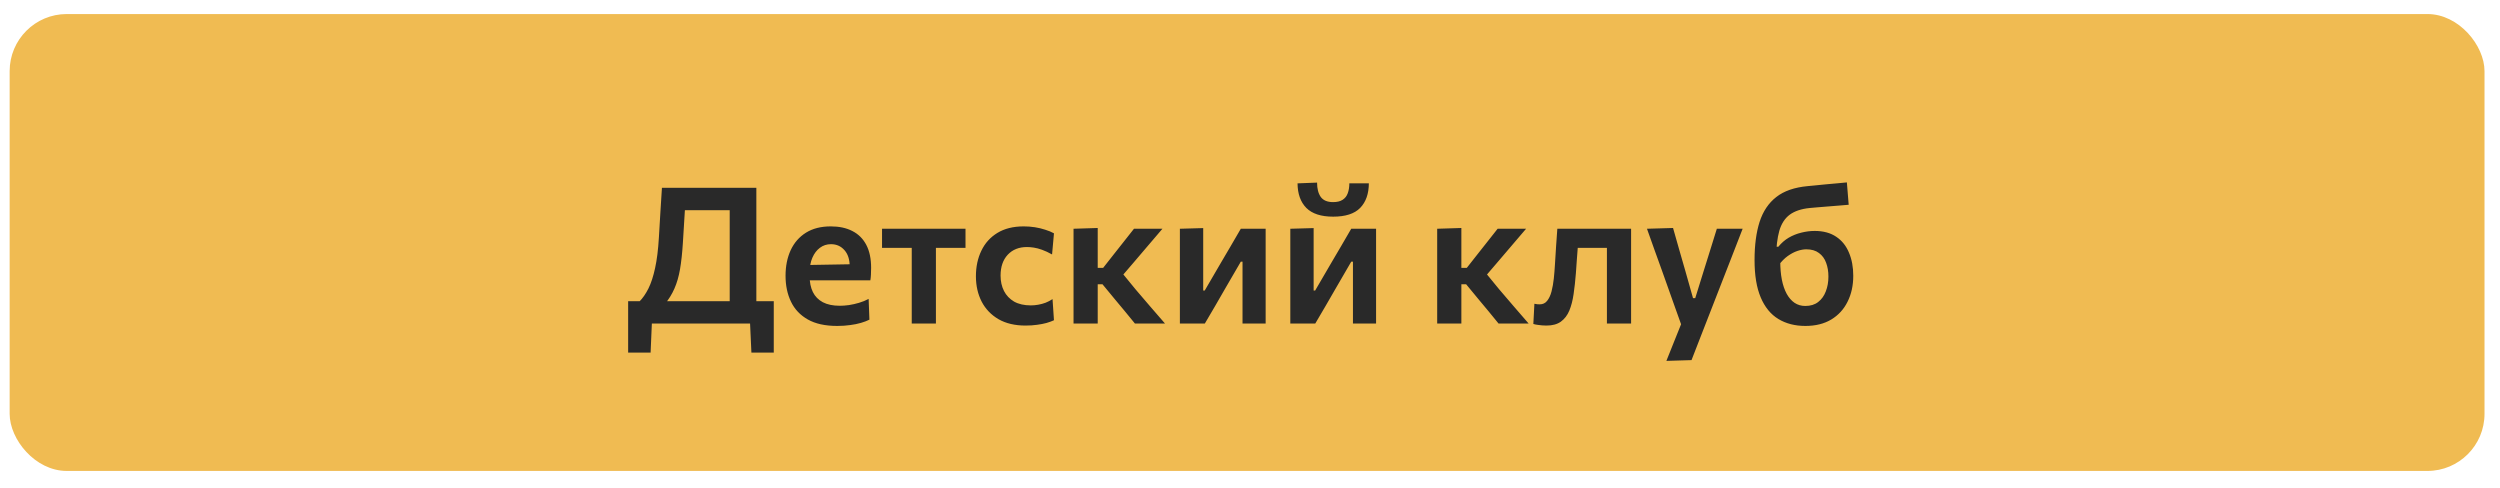
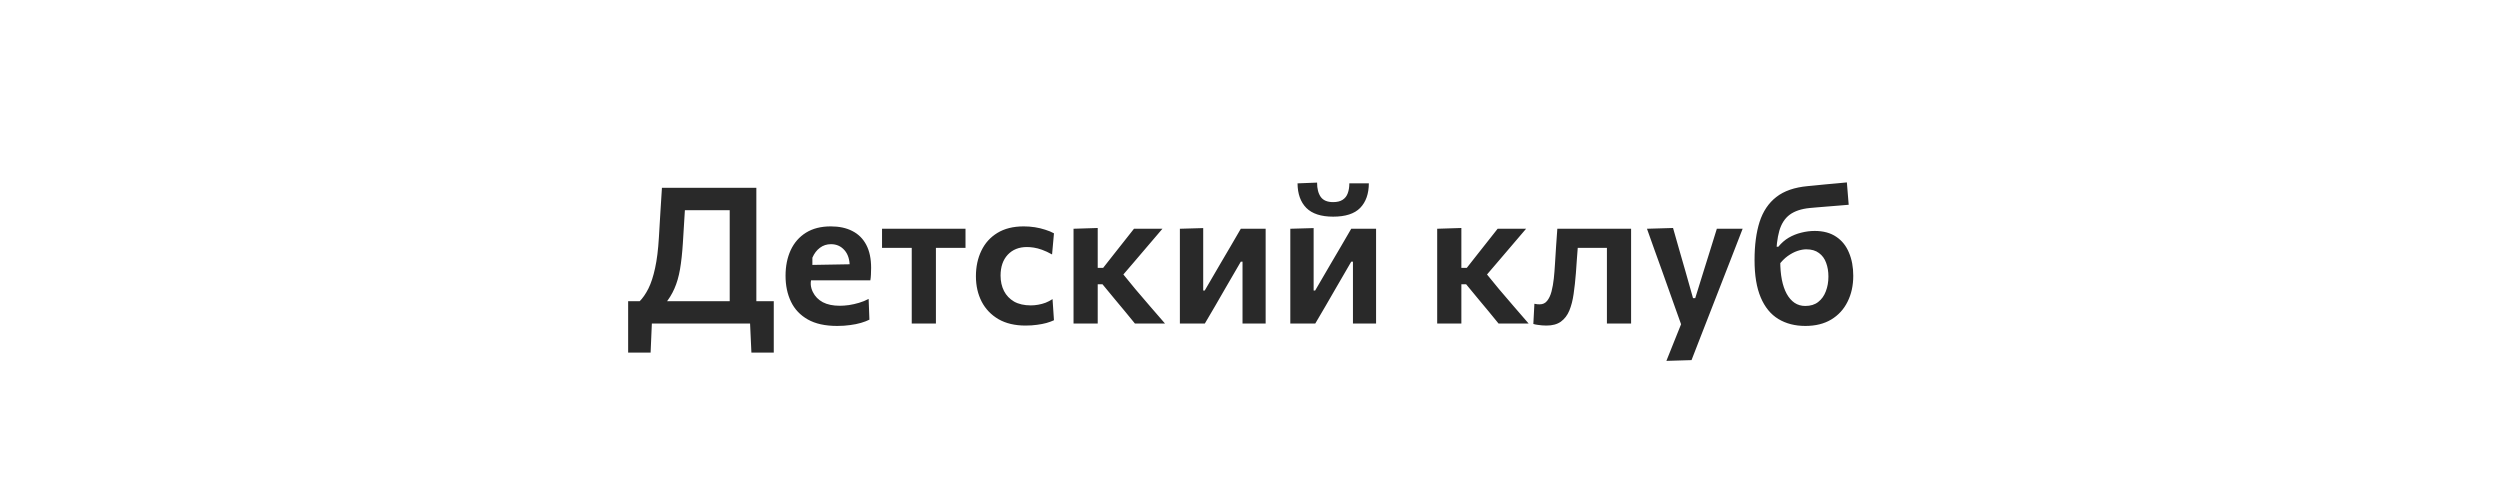
<svg xmlns="http://www.w3.org/2000/svg" width="128" height="25" viewBox="0 0 128 25" fill="none">
-   <rect x="0.494" y="0.719" width="126.713" height="23.393" rx="2.924" fill="#F0BB52" />
-   <path d="M37.361 16.352C37.361 15.972 37.361 15.606 37.361 15.255C37.361 14.901 37.361 14.508 37.361 14.076V12.151C37.361 11.706 37.361 11.303 37.361 10.942C37.361 10.582 37.361 10.21 37.361 9.826L37.785 10.762H34.441L35.119 9.904C35.093 10.323 35.067 10.746 35.041 11.171C35.015 11.597 34.989 12.021 34.963 12.443C34.93 12.96 34.882 13.407 34.817 13.784C34.752 14.161 34.656 14.492 34.529 14.778C34.406 15.06 34.242 15.325 34.037 15.572L32.736 15.441C32.908 15.268 33.062 15.046 33.199 14.773C33.335 14.5 33.449 14.152 33.54 13.73C33.634 13.304 33.699 12.783 33.735 12.165C33.761 11.717 33.787 11.279 33.813 10.85C33.842 10.421 33.868 10.01 33.891 9.617H38.725C38.725 10 38.725 10.372 38.725 10.733C38.725 11.093 38.725 11.496 38.725 11.941V14.076C38.725 14.508 38.725 14.901 38.725 15.255C38.725 15.606 38.725 15.972 38.725 16.352H37.361ZM32.161 18.053C32.161 17.838 32.161 17.624 32.161 17.41C32.161 17.195 32.161 16.981 32.161 16.766C32.161 16.545 32.161 16.321 32.161 16.094C32.161 15.866 32.161 15.642 32.161 15.421C32.593 15.421 33.028 15.421 33.467 15.421C33.909 15.421 34.337 15.421 34.753 15.421H37.025C37.444 15.421 37.873 15.421 38.311 15.421C38.753 15.421 39.188 15.421 39.617 15.421C39.617 15.642 39.617 15.866 39.617 16.094C39.617 16.321 39.617 16.545 39.617 16.766C39.617 16.981 39.617 17.195 39.617 17.41C39.617 17.624 39.617 17.838 39.617 18.053H38.472L38.394 16.352L38.652 16.566H33.126L33.384 16.352L33.311 18.053H32.161ZM42.861 16.688C42.251 16.688 41.75 16.578 41.36 16.357C40.97 16.136 40.683 15.832 40.498 15.445C40.312 15.059 40.22 14.617 40.22 14.12C40.22 13.626 40.308 13.189 40.483 12.809C40.662 12.425 40.923 12.127 41.268 11.912C41.612 11.698 42.035 11.591 42.535 11.591C42.967 11.591 43.336 11.67 43.641 11.829C43.95 11.985 44.187 12.221 44.353 12.536C44.518 12.848 44.601 13.241 44.601 13.715C44.601 13.842 44.598 13.956 44.592 14.056C44.588 14.157 44.578 14.256 44.562 14.354L43.485 13.92C43.492 13.875 43.497 13.829 43.5 13.784C43.503 13.735 43.505 13.689 43.505 13.647C43.505 13.29 43.415 13.01 43.237 12.809C43.058 12.604 42.827 12.502 42.545 12.502C42.33 12.502 42.142 12.564 41.979 12.687C41.817 12.807 41.688 12.976 41.594 13.194C41.5 13.412 41.453 13.663 41.453 13.949V14.139C41.453 14.454 41.508 14.726 41.619 14.953C41.729 15.177 41.9 15.351 42.13 15.475C42.361 15.595 42.652 15.655 43.003 15.655C43.139 15.655 43.292 15.644 43.461 15.621C43.633 15.595 43.807 15.556 43.982 15.504C44.158 15.452 44.322 15.385 44.474 15.304L44.514 16.367C44.39 16.428 44.245 16.484 44.08 16.532C43.914 16.581 43.729 16.618 43.524 16.644C43.319 16.674 43.099 16.688 42.861 16.688ZM40.707 14.354V13.579L43.831 13.525L44.562 13.803V14.354H40.707ZM46.681 16.566C46.681 16.215 46.681 15.876 46.681 15.548C46.681 15.22 46.681 14.854 46.681 14.451V13.964C46.681 13.678 46.681 13.421 46.681 13.194C46.681 12.966 46.681 12.75 46.681 12.546C46.681 12.341 46.681 12.128 46.681 11.907L47.075 12.692H46.866C46.593 12.692 46.31 12.692 46.018 12.692C45.729 12.692 45.443 12.692 45.16 12.692V11.712H49.434V12.692C49.155 12.692 48.869 12.692 48.577 12.692C48.287 12.692 48.005 12.692 47.729 12.692H47.524L47.919 11.907C47.919 12.128 47.919 12.341 47.919 12.546C47.919 12.75 47.919 12.966 47.919 13.194C47.919 13.421 47.919 13.678 47.919 13.964V14.451C47.919 14.854 47.919 15.22 47.919 15.548C47.919 15.876 47.919 16.215 47.919 16.566H46.681ZM52.506 16.669C51.964 16.669 51.502 16.56 51.122 16.342C50.745 16.121 50.458 15.821 50.26 15.441C50.065 15.06 49.967 14.628 49.967 14.144C49.967 13.657 50.06 13.222 50.245 12.838C50.43 12.451 50.703 12.148 51.064 11.927C51.428 11.703 51.877 11.591 52.414 11.591C52.605 11.591 52.795 11.605 52.984 11.634C53.172 11.664 53.349 11.706 53.515 11.761C53.684 11.813 53.834 11.875 53.963 11.946L53.866 13.028C53.681 12.924 53.51 12.845 53.354 12.789C53.202 12.734 53.06 12.697 52.93 12.677C52.8 12.658 52.683 12.648 52.579 12.648C52.17 12.648 51.842 12.78 51.595 13.043C51.351 13.306 51.229 13.662 51.229 14.11C51.229 14.406 51.288 14.669 51.405 14.9C51.522 15.127 51.694 15.307 51.921 15.441C52.152 15.571 52.438 15.636 52.779 15.636C52.906 15.636 53.033 15.624 53.159 15.601C53.286 15.579 53.411 15.545 53.535 15.499C53.658 15.45 53.777 15.389 53.89 15.314L53.963 16.396C53.853 16.448 53.725 16.495 53.578 16.537C53.435 16.576 53.275 16.607 53.096 16.63C52.917 16.656 52.721 16.669 52.506 16.669ZM54.965 16.566C54.965 16.215 54.965 15.876 54.965 15.548C54.965 15.22 54.965 14.854 54.965 14.451V13.915C54.965 13.603 54.965 13.325 54.965 13.082C54.965 12.838 54.965 12.607 54.965 12.39C54.965 12.172 54.965 11.946 54.965 11.712L56.203 11.673C56.203 12.021 56.203 12.365 56.203 12.707C56.203 13.044 56.203 13.399 56.203 13.769V14.685C56.203 15.023 56.203 15.341 56.203 15.64C56.203 15.936 56.203 16.245 56.203 16.566H54.965ZM58.109 16.566C57.943 16.358 57.774 16.152 57.602 15.947C57.433 15.739 57.262 15.535 57.09 15.333L56.447 14.554H56.091V13.715H56.481L57.036 13.009C57.209 12.794 57.379 12.578 57.548 12.361C57.72 12.143 57.891 11.927 58.06 11.712H59.517C59.27 12.002 59.023 12.291 58.776 12.58C58.529 12.869 58.284 13.156 58.041 13.442L57.309 14.295L57.256 13.735L58.138 14.812C58.391 15.104 58.643 15.398 58.893 15.694C59.147 15.986 59.399 16.277 59.649 16.566H58.109ZM60.41 16.566C60.41 16.212 60.41 15.873 60.41 15.548C60.41 15.22 60.41 14.854 60.41 14.451V13.964C60.41 13.652 60.41 13.371 60.41 13.121C60.41 12.871 60.41 12.632 60.41 12.404C60.41 12.177 60.41 11.946 60.41 11.712L61.604 11.678C61.604 11.896 61.604 12.112 61.604 12.326C61.604 12.541 61.604 12.768 61.604 13.009C61.604 13.246 61.604 13.511 61.604 13.803V14.875H61.682L62.486 13.496C62.665 13.197 62.84 12.898 63.013 12.599C63.188 12.297 63.36 12.002 63.529 11.712H64.801C64.801 11.946 64.801 12.177 64.801 12.404C64.801 12.632 64.801 12.871 64.801 13.121C64.801 13.371 64.801 13.652 64.801 13.964V14.451C64.801 14.854 64.801 15.22 64.801 15.548C64.801 15.873 64.801 16.212 64.801 16.566H63.617C63.617 16.222 63.617 15.889 63.617 15.567C63.617 15.242 63.617 14.883 63.617 14.49V13.399H63.529L62.739 14.758C62.564 15.064 62.389 15.367 62.213 15.67C62.038 15.972 61.862 16.271 61.687 16.566H60.41ZM66.064 16.566C66.064 16.212 66.064 15.873 66.064 15.548C66.064 15.22 66.064 14.854 66.064 14.451V13.964C66.064 13.652 66.064 13.371 66.064 13.121C66.064 12.871 66.064 12.632 66.064 12.404C66.064 12.177 66.064 11.946 66.064 11.712L67.258 11.678C67.258 11.896 67.258 12.112 67.258 12.326C67.258 12.541 67.258 12.768 67.258 13.009C67.258 13.246 67.258 13.511 67.258 13.803V14.875H67.336L68.14 13.496C68.319 13.197 68.494 12.898 68.667 12.599C68.842 12.297 69.014 12.002 69.183 11.712H70.455C70.455 11.946 70.455 12.177 70.455 12.404C70.455 12.632 70.455 12.871 70.455 13.121C70.455 13.371 70.455 13.652 70.455 13.964V14.451C70.455 14.854 70.455 15.22 70.455 15.548C70.455 15.873 70.455 16.212 70.455 16.566H69.271C69.271 16.222 69.271 15.889 69.271 15.567C69.271 15.242 69.271 14.883 69.271 14.49V13.399H69.183L68.394 14.758C68.218 15.064 68.043 15.367 67.867 15.67C67.692 15.972 67.516 16.271 67.341 16.566H66.064ZM68.257 11.093C67.64 11.093 67.182 10.944 66.883 10.645C66.587 10.343 66.438 9.924 66.434 9.388L67.434 9.349C67.434 9.661 67.497 9.906 67.624 10.085C67.75 10.26 67.962 10.348 68.257 10.348C68.459 10.348 68.62 10.309 68.74 10.231C68.863 10.153 68.951 10.042 69.003 9.899C69.058 9.753 69.086 9.583 69.086 9.388H70.085C70.082 9.924 69.934 10.343 69.641 10.645C69.349 10.944 68.888 11.093 68.257 11.093ZM73.584 16.566C73.584 16.215 73.584 15.876 73.584 15.548C73.584 15.22 73.584 14.854 73.584 14.451V13.915C73.584 13.603 73.584 13.325 73.584 13.082C73.584 12.838 73.584 12.607 73.584 12.39C73.584 12.172 73.584 11.946 73.584 11.712L74.822 11.673C74.822 12.021 74.822 12.365 74.822 12.707C74.822 13.044 74.822 13.399 74.822 13.769V14.685C74.822 15.023 74.822 15.341 74.822 15.64C74.822 15.936 74.822 16.245 74.822 16.566H73.584ZM76.727 16.566C76.562 16.358 76.393 16.152 76.221 15.947C76.052 15.739 75.881 15.535 75.709 15.333L75.066 14.554H74.71V13.715H75.1L75.655 13.009C75.827 12.794 75.998 12.578 76.167 12.361C76.339 12.143 76.51 11.927 76.679 11.712H78.136C77.889 12.002 77.642 12.291 77.395 12.58C77.148 12.869 76.903 13.156 76.659 13.442L75.928 14.295L75.874 13.735L76.757 14.812C77.01 15.104 77.262 15.398 77.512 15.694C77.765 15.986 78.017 16.277 78.267 16.566H76.727ZM79.175 16.669C79.107 16.669 79.03 16.666 78.946 16.659C78.865 16.652 78.785 16.643 78.707 16.63C78.632 16.62 78.566 16.605 78.507 16.586L78.561 15.553C78.613 15.562 78.663 15.571 78.712 15.577C78.764 15.58 78.804 15.582 78.834 15.582C78.993 15.582 79.12 15.522 79.214 15.402C79.311 15.281 79.386 15.122 79.438 14.924C79.49 14.723 79.529 14.502 79.555 14.261C79.581 14.018 79.6 13.774 79.614 13.53C79.633 13.218 79.652 12.91 79.672 12.604C79.695 12.296 79.716 11.998 79.735 11.712H83.512C83.512 11.946 83.512 12.177 83.512 12.404C83.512 12.629 83.512 12.867 83.512 13.121C83.512 13.371 83.512 13.652 83.512 13.964V14.451C83.512 14.854 83.512 15.22 83.512 15.548C83.512 15.876 83.512 16.215 83.512 16.566H82.274C82.274 16.215 82.274 15.876 82.274 15.548C82.274 15.22 82.274 14.854 82.274 14.451V13.964C82.274 13.678 82.274 13.421 82.274 13.194C82.274 12.966 82.274 12.75 82.274 12.546C82.274 12.341 82.274 12.128 82.274 11.907L83.01 12.692H80.237L80.837 11.907C80.82 12.122 80.804 12.349 80.788 12.59C80.772 12.827 80.754 13.064 80.734 13.301C80.718 13.535 80.702 13.762 80.686 13.983C80.656 14.367 80.617 14.723 80.569 15.051C80.523 15.376 80.45 15.66 80.349 15.904C80.249 16.144 80.104 16.332 79.916 16.469C79.73 16.602 79.484 16.669 79.175 16.669ZM85.319 18.477C85.452 18.149 85.585 17.816 85.719 17.478C85.855 17.14 85.988 16.808 86.118 16.484V16.732C86.001 16.398 85.881 16.061 85.757 15.723C85.637 15.382 85.519 15.049 85.402 14.724L85.09 13.847C84.966 13.499 84.838 13.143 84.705 12.78C84.575 12.412 84.448 12.057 84.325 11.712L85.66 11.673C85.767 12.047 85.871 12.412 85.972 12.77C86.076 13.127 86.181 13.494 86.289 13.871L86.683 15.265H86.796L87.229 13.871C87.343 13.507 87.455 13.148 87.566 12.794C87.676 12.437 87.788 12.076 87.902 11.712H89.223C89.122 11.972 89.025 12.224 88.93 12.468C88.836 12.711 88.732 12.979 88.618 13.272C88.505 13.564 88.368 13.914 88.209 14.32L87.678 15.684C87.437 16.302 87.233 16.826 87.064 17.259C86.898 17.694 86.745 18.087 86.606 18.438L85.319 18.477ZM92.435 16.688C91.906 16.688 91.444 16.57 91.051 16.332C90.661 16.095 90.361 15.728 90.15 15.231C89.938 14.734 89.833 14.095 89.833 13.316C89.833 12.552 89.919 11.901 90.091 11.361C90.266 10.819 90.552 10.393 90.949 10.085C91.345 9.776 91.881 9.591 92.557 9.529C92.632 9.522 92.75 9.511 92.913 9.495C93.075 9.479 93.256 9.461 93.454 9.441C93.652 9.422 93.849 9.404 94.043 9.388C94.242 9.368 94.414 9.352 94.56 9.339L94.653 10.484C94.503 10.497 94.328 10.512 94.126 10.528C93.925 10.544 93.722 10.56 93.517 10.577C93.316 10.593 93.137 10.608 92.981 10.621C92.825 10.634 92.718 10.643 92.659 10.65C92.231 10.692 91.889 10.806 91.636 10.991C91.386 11.176 91.207 11.452 91.1 11.819C90.996 12.187 90.941 12.661 90.934 13.243L91.149 13.369C91.149 13.72 91.176 14.037 91.231 14.32C91.287 14.602 91.37 14.844 91.48 15.046C91.59 15.244 91.724 15.397 91.88 15.504C92.039 15.611 92.222 15.665 92.43 15.665C92.7 15.665 92.921 15.597 93.093 15.46C93.269 15.324 93.398 15.142 93.483 14.914C93.571 14.687 93.615 14.435 93.615 14.159C93.615 13.899 93.576 13.665 93.498 13.457C93.423 13.246 93.301 13.079 93.132 12.955C92.966 12.828 92.749 12.765 92.479 12.765C92.343 12.765 92.192 12.793 92.026 12.848C91.863 12.903 91.698 12.991 91.529 13.111C91.363 13.231 91.207 13.39 91.061 13.589C90.954 13.507 90.882 13.407 90.846 13.287C90.811 13.166 90.798 13.048 90.807 12.931C90.817 12.81 90.837 12.711 90.866 12.633H91.051C91.207 12.442 91.384 12.287 91.582 12.17C91.784 12.053 91.998 11.967 92.226 11.912C92.453 11.854 92.682 11.824 92.913 11.824C93.355 11.824 93.722 11.924 94.014 12.122C94.307 12.317 94.524 12.588 94.667 12.936C94.814 13.28 94.887 13.675 94.887 14.12C94.887 14.62 94.789 15.064 94.594 15.45C94.403 15.837 94.123 16.141 93.756 16.362C93.392 16.579 92.952 16.688 92.435 16.688Z" fill="#292929" />
+   <path d="M37.361 16.352C37.361 15.972 37.361 15.606 37.361 15.255C37.361 14.901 37.361 14.508 37.361 14.076V12.151C37.361 11.706 37.361 11.303 37.361 10.942C37.361 10.582 37.361 10.21 37.361 9.826L37.785 10.762H34.441L35.119 9.904C35.093 10.323 35.067 10.746 35.041 11.171C35.015 11.597 34.989 12.021 34.963 12.443C34.93 12.96 34.882 13.407 34.817 13.784C34.752 14.161 34.656 14.492 34.529 14.778C34.406 15.06 34.242 15.325 34.037 15.572L32.736 15.441C32.908 15.268 33.062 15.046 33.199 14.773C33.335 14.5 33.449 14.152 33.54 13.73C33.634 13.304 33.699 12.783 33.735 12.165C33.761 11.717 33.787 11.279 33.813 10.85C33.842 10.421 33.868 10.01 33.891 9.617H38.725C38.725 10 38.725 10.372 38.725 10.733C38.725 11.093 38.725 11.496 38.725 11.941V14.076C38.725 14.508 38.725 14.901 38.725 15.255C38.725 15.606 38.725 15.972 38.725 16.352H37.361ZM32.161 18.053C32.161 17.838 32.161 17.624 32.161 17.41C32.161 17.195 32.161 16.981 32.161 16.766C32.161 16.545 32.161 16.321 32.161 16.094C32.161 15.866 32.161 15.642 32.161 15.421C32.593 15.421 33.028 15.421 33.467 15.421C33.909 15.421 34.337 15.421 34.753 15.421H37.025C37.444 15.421 37.873 15.421 38.311 15.421C38.753 15.421 39.188 15.421 39.617 15.421C39.617 15.642 39.617 15.866 39.617 16.094C39.617 16.321 39.617 16.545 39.617 16.766C39.617 16.981 39.617 17.195 39.617 17.41C39.617 17.624 39.617 17.838 39.617 18.053H38.472L38.394 16.352L38.652 16.566H33.126L33.384 16.352L33.311 18.053H32.161ZM42.861 16.688C42.251 16.688 41.75 16.578 41.36 16.357C40.97 16.136 40.683 15.832 40.498 15.445C40.312 15.059 40.22 14.617 40.22 14.12C40.22 13.626 40.308 13.189 40.483 12.809C40.662 12.425 40.923 12.127 41.268 11.912C41.612 11.698 42.035 11.591 42.535 11.591C42.967 11.591 43.336 11.67 43.641 11.829C43.95 11.985 44.187 12.221 44.353 12.536C44.518 12.848 44.601 13.241 44.601 13.715C44.601 13.842 44.598 13.956 44.592 14.056C44.588 14.157 44.578 14.256 44.562 14.354L43.485 13.92C43.492 13.875 43.497 13.829 43.5 13.784C43.503 13.735 43.505 13.689 43.505 13.647C43.505 13.29 43.415 13.01 43.237 12.809C43.058 12.604 42.827 12.502 42.545 12.502C42.33 12.502 42.142 12.564 41.979 12.687C41.817 12.807 41.688 12.976 41.594 13.194V14.139C41.453 14.454 41.508 14.726 41.619 14.953C41.729 15.177 41.9 15.351 42.13 15.475C42.361 15.595 42.652 15.655 43.003 15.655C43.139 15.655 43.292 15.644 43.461 15.621C43.633 15.595 43.807 15.556 43.982 15.504C44.158 15.452 44.322 15.385 44.474 15.304L44.514 16.367C44.39 16.428 44.245 16.484 44.08 16.532C43.914 16.581 43.729 16.618 43.524 16.644C43.319 16.674 43.099 16.688 42.861 16.688ZM40.707 14.354V13.579L43.831 13.525L44.562 13.803V14.354H40.707ZM46.681 16.566C46.681 16.215 46.681 15.876 46.681 15.548C46.681 15.22 46.681 14.854 46.681 14.451V13.964C46.681 13.678 46.681 13.421 46.681 13.194C46.681 12.966 46.681 12.75 46.681 12.546C46.681 12.341 46.681 12.128 46.681 11.907L47.075 12.692H46.866C46.593 12.692 46.31 12.692 46.018 12.692C45.729 12.692 45.443 12.692 45.16 12.692V11.712H49.434V12.692C49.155 12.692 48.869 12.692 48.577 12.692C48.287 12.692 48.005 12.692 47.729 12.692H47.524L47.919 11.907C47.919 12.128 47.919 12.341 47.919 12.546C47.919 12.75 47.919 12.966 47.919 13.194C47.919 13.421 47.919 13.678 47.919 13.964V14.451C47.919 14.854 47.919 15.22 47.919 15.548C47.919 15.876 47.919 16.215 47.919 16.566H46.681ZM52.506 16.669C51.964 16.669 51.502 16.56 51.122 16.342C50.745 16.121 50.458 15.821 50.26 15.441C50.065 15.06 49.967 14.628 49.967 14.144C49.967 13.657 50.06 13.222 50.245 12.838C50.43 12.451 50.703 12.148 51.064 11.927C51.428 11.703 51.877 11.591 52.414 11.591C52.605 11.591 52.795 11.605 52.984 11.634C53.172 11.664 53.349 11.706 53.515 11.761C53.684 11.813 53.834 11.875 53.963 11.946L53.866 13.028C53.681 12.924 53.51 12.845 53.354 12.789C53.202 12.734 53.06 12.697 52.93 12.677C52.8 12.658 52.683 12.648 52.579 12.648C52.17 12.648 51.842 12.78 51.595 13.043C51.351 13.306 51.229 13.662 51.229 14.11C51.229 14.406 51.288 14.669 51.405 14.9C51.522 15.127 51.694 15.307 51.921 15.441C52.152 15.571 52.438 15.636 52.779 15.636C52.906 15.636 53.033 15.624 53.159 15.601C53.286 15.579 53.411 15.545 53.535 15.499C53.658 15.45 53.777 15.389 53.89 15.314L53.963 16.396C53.853 16.448 53.725 16.495 53.578 16.537C53.435 16.576 53.275 16.607 53.096 16.63C52.917 16.656 52.721 16.669 52.506 16.669ZM54.965 16.566C54.965 16.215 54.965 15.876 54.965 15.548C54.965 15.22 54.965 14.854 54.965 14.451V13.915C54.965 13.603 54.965 13.325 54.965 13.082C54.965 12.838 54.965 12.607 54.965 12.39C54.965 12.172 54.965 11.946 54.965 11.712L56.203 11.673C56.203 12.021 56.203 12.365 56.203 12.707C56.203 13.044 56.203 13.399 56.203 13.769V14.685C56.203 15.023 56.203 15.341 56.203 15.64C56.203 15.936 56.203 16.245 56.203 16.566H54.965ZM58.109 16.566C57.943 16.358 57.774 16.152 57.602 15.947C57.433 15.739 57.262 15.535 57.09 15.333L56.447 14.554H56.091V13.715H56.481L57.036 13.009C57.209 12.794 57.379 12.578 57.548 12.361C57.72 12.143 57.891 11.927 58.06 11.712H59.517C59.27 12.002 59.023 12.291 58.776 12.58C58.529 12.869 58.284 13.156 58.041 13.442L57.309 14.295L57.256 13.735L58.138 14.812C58.391 15.104 58.643 15.398 58.893 15.694C59.147 15.986 59.399 16.277 59.649 16.566H58.109ZM60.41 16.566C60.41 16.212 60.41 15.873 60.41 15.548C60.41 15.22 60.41 14.854 60.41 14.451V13.964C60.41 13.652 60.41 13.371 60.41 13.121C60.41 12.871 60.41 12.632 60.41 12.404C60.41 12.177 60.41 11.946 60.41 11.712L61.604 11.678C61.604 11.896 61.604 12.112 61.604 12.326C61.604 12.541 61.604 12.768 61.604 13.009C61.604 13.246 61.604 13.511 61.604 13.803V14.875H61.682L62.486 13.496C62.665 13.197 62.84 12.898 63.013 12.599C63.188 12.297 63.36 12.002 63.529 11.712H64.801C64.801 11.946 64.801 12.177 64.801 12.404C64.801 12.632 64.801 12.871 64.801 13.121C64.801 13.371 64.801 13.652 64.801 13.964V14.451C64.801 14.854 64.801 15.22 64.801 15.548C64.801 15.873 64.801 16.212 64.801 16.566H63.617C63.617 16.222 63.617 15.889 63.617 15.567C63.617 15.242 63.617 14.883 63.617 14.49V13.399H63.529L62.739 14.758C62.564 15.064 62.389 15.367 62.213 15.67C62.038 15.972 61.862 16.271 61.687 16.566H60.41ZM66.064 16.566C66.064 16.212 66.064 15.873 66.064 15.548C66.064 15.22 66.064 14.854 66.064 14.451V13.964C66.064 13.652 66.064 13.371 66.064 13.121C66.064 12.871 66.064 12.632 66.064 12.404C66.064 12.177 66.064 11.946 66.064 11.712L67.258 11.678C67.258 11.896 67.258 12.112 67.258 12.326C67.258 12.541 67.258 12.768 67.258 13.009C67.258 13.246 67.258 13.511 67.258 13.803V14.875H67.336L68.14 13.496C68.319 13.197 68.494 12.898 68.667 12.599C68.842 12.297 69.014 12.002 69.183 11.712H70.455C70.455 11.946 70.455 12.177 70.455 12.404C70.455 12.632 70.455 12.871 70.455 13.121C70.455 13.371 70.455 13.652 70.455 13.964V14.451C70.455 14.854 70.455 15.22 70.455 15.548C70.455 15.873 70.455 16.212 70.455 16.566H69.271C69.271 16.222 69.271 15.889 69.271 15.567C69.271 15.242 69.271 14.883 69.271 14.49V13.399H69.183L68.394 14.758C68.218 15.064 68.043 15.367 67.867 15.67C67.692 15.972 67.516 16.271 67.341 16.566H66.064ZM68.257 11.093C67.64 11.093 67.182 10.944 66.883 10.645C66.587 10.343 66.438 9.924 66.434 9.388L67.434 9.349C67.434 9.661 67.497 9.906 67.624 10.085C67.75 10.26 67.962 10.348 68.257 10.348C68.459 10.348 68.62 10.309 68.74 10.231C68.863 10.153 68.951 10.042 69.003 9.899C69.058 9.753 69.086 9.583 69.086 9.388H70.085C70.082 9.924 69.934 10.343 69.641 10.645C69.349 10.944 68.888 11.093 68.257 11.093ZM73.584 16.566C73.584 16.215 73.584 15.876 73.584 15.548C73.584 15.22 73.584 14.854 73.584 14.451V13.915C73.584 13.603 73.584 13.325 73.584 13.082C73.584 12.838 73.584 12.607 73.584 12.39C73.584 12.172 73.584 11.946 73.584 11.712L74.822 11.673C74.822 12.021 74.822 12.365 74.822 12.707C74.822 13.044 74.822 13.399 74.822 13.769V14.685C74.822 15.023 74.822 15.341 74.822 15.64C74.822 15.936 74.822 16.245 74.822 16.566H73.584ZM76.727 16.566C76.562 16.358 76.393 16.152 76.221 15.947C76.052 15.739 75.881 15.535 75.709 15.333L75.066 14.554H74.71V13.715H75.1L75.655 13.009C75.827 12.794 75.998 12.578 76.167 12.361C76.339 12.143 76.51 11.927 76.679 11.712H78.136C77.889 12.002 77.642 12.291 77.395 12.58C77.148 12.869 76.903 13.156 76.659 13.442L75.928 14.295L75.874 13.735L76.757 14.812C77.01 15.104 77.262 15.398 77.512 15.694C77.765 15.986 78.017 16.277 78.267 16.566H76.727ZM79.175 16.669C79.107 16.669 79.03 16.666 78.946 16.659C78.865 16.652 78.785 16.643 78.707 16.63C78.632 16.62 78.566 16.605 78.507 16.586L78.561 15.553C78.613 15.562 78.663 15.571 78.712 15.577C78.764 15.58 78.804 15.582 78.834 15.582C78.993 15.582 79.12 15.522 79.214 15.402C79.311 15.281 79.386 15.122 79.438 14.924C79.49 14.723 79.529 14.502 79.555 14.261C79.581 14.018 79.6 13.774 79.614 13.53C79.633 13.218 79.652 12.91 79.672 12.604C79.695 12.296 79.716 11.998 79.735 11.712H83.512C83.512 11.946 83.512 12.177 83.512 12.404C83.512 12.629 83.512 12.867 83.512 13.121C83.512 13.371 83.512 13.652 83.512 13.964V14.451C83.512 14.854 83.512 15.22 83.512 15.548C83.512 15.876 83.512 16.215 83.512 16.566H82.274C82.274 16.215 82.274 15.876 82.274 15.548C82.274 15.22 82.274 14.854 82.274 14.451V13.964C82.274 13.678 82.274 13.421 82.274 13.194C82.274 12.966 82.274 12.75 82.274 12.546C82.274 12.341 82.274 12.128 82.274 11.907L83.01 12.692H80.237L80.837 11.907C80.82 12.122 80.804 12.349 80.788 12.59C80.772 12.827 80.754 13.064 80.734 13.301C80.718 13.535 80.702 13.762 80.686 13.983C80.656 14.367 80.617 14.723 80.569 15.051C80.523 15.376 80.45 15.66 80.349 15.904C80.249 16.144 80.104 16.332 79.916 16.469C79.73 16.602 79.484 16.669 79.175 16.669ZM85.319 18.477C85.452 18.149 85.585 17.816 85.719 17.478C85.855 17.14 85.988 16.808 86.118 16.484V16.732C86.001 16.398 85.881 16.061 85.757 15.723C85.637 15.382 85.519 15.049 85.402 14.724L85.09 13.847C84.966 13.499 84.838 13.143 84.705 12.78C84.575 12.412 84.448 12.057 84.325 11.712L85.66 11.673C85.767 12.047 85.871 12.412 85.972 12.77C86.076 13.127 86.181 13.494 86.289 13.871L86.683 15.265H86.796L87.229 13.871C87.343 13.507 87.455 13.148 87.566 12.794C87.676 12.437 87.788 12.076 87.902 11.712H89.223C89.122 11.972 89.025 12.224 88.93 12.468C88.836 12.711 88.732 12.979 88.618 13.272C88.505 13.564 88.368 13.914 88.209 14.32L87.678 15.684C87.437 16.302 87.233 16.826 87.064 17.259C86.898 17.694 86.745 18.087 86.606 18.438L85.319 18.477ZM92.435 16.688C91.906 16.688 91.444 16.57 91.051 16.332C90.661 16.095 90.361 15.728 90.15 15.231C89.938 14.734 89.833 14.095 89.833 13.316C89.833 12.552 89.919 11.901 90.091 11.361C90.266 10.819 90.552 10.393 90.949 10.085C91.345 9.776 91.881 9.591 92.557 9.529C92.632 9.522 92.75 9.511 92.913 9.495C93.075 9.479 93.256 9.461 93.454 9.441C93.652 9.422 93.849 9.404 94.043 9.388C94.242 9.368 94.414 9.352 94.56 9.339L94.653 10.484C94.503 10.497 94.328 10.512 94.126 10.528C93.925 10.544 93.722 10.56 93.517 10.577C93.316 10.593 93.137 10.608 92.981 10.621C92.825 10.634 92.718 10.643 92.659 10.65C92.231 10.692 91.889 10.806 91.636 10.991C91.386 11.176 91.207 11.452 91.1 11.819C90.996 12.187 90.941 12.661 90.934 13.243L91.149 13.369C91.149 13.72 91.176 14.037 91.231 14.32C91.287 14.602 91.37 14.844 91.48 15.046C91.59 15.244 91.724 15.397 91.88 15.504C92.039 15.611 92.222 15.665 92.43 15.665C92.7 15.665 92.921 15.597 93.093 15.46C93.269 15.324 93.398 15.142 93.483 14.914C93.571 14.687 93.615 14.435 93.615 14.159C93.615 13.899 93.576 13.665 93.498 13.457C93.423 13.246 93.301 13.079 93.132 12.955C92.966 12.828 92.749 12.765 92.479 12.765C92.343 12.765 92.192 12.793 92.026 12.848C91.863 12.903 91.698 12.991 91.529 13.111C91.363 13.231 91.207 13.39 91.061 13.589C90.954 13.507 90.882 13.407 90.846 13.287C90.811 13.166 90.798 13.048 90.807 12.931C90.817 12.81 90.837 12.711 90.866 12.633H91.051C91.207 12.442 91.384 12.287 91.582 12.17C91.784 12.053 91.998 11.967 92.226 11.912C92.453 11.854 92.682 11.824 92.913 11.824C93.355 11.824 93.722 11.924 94.014 12.122C94.307 12.317 94.524 12.588 94.667 12.936C94.814 13.28 94.887 13.675 94.887 14.12C94.887 14.62 94.789 15.064 94.594 15.45C94.403 15.837 94.123 16.141 93.756 16.362C93.392 16.579 92.952 16.688 92.435 16.688Z" fill="#292929" />
</svg>